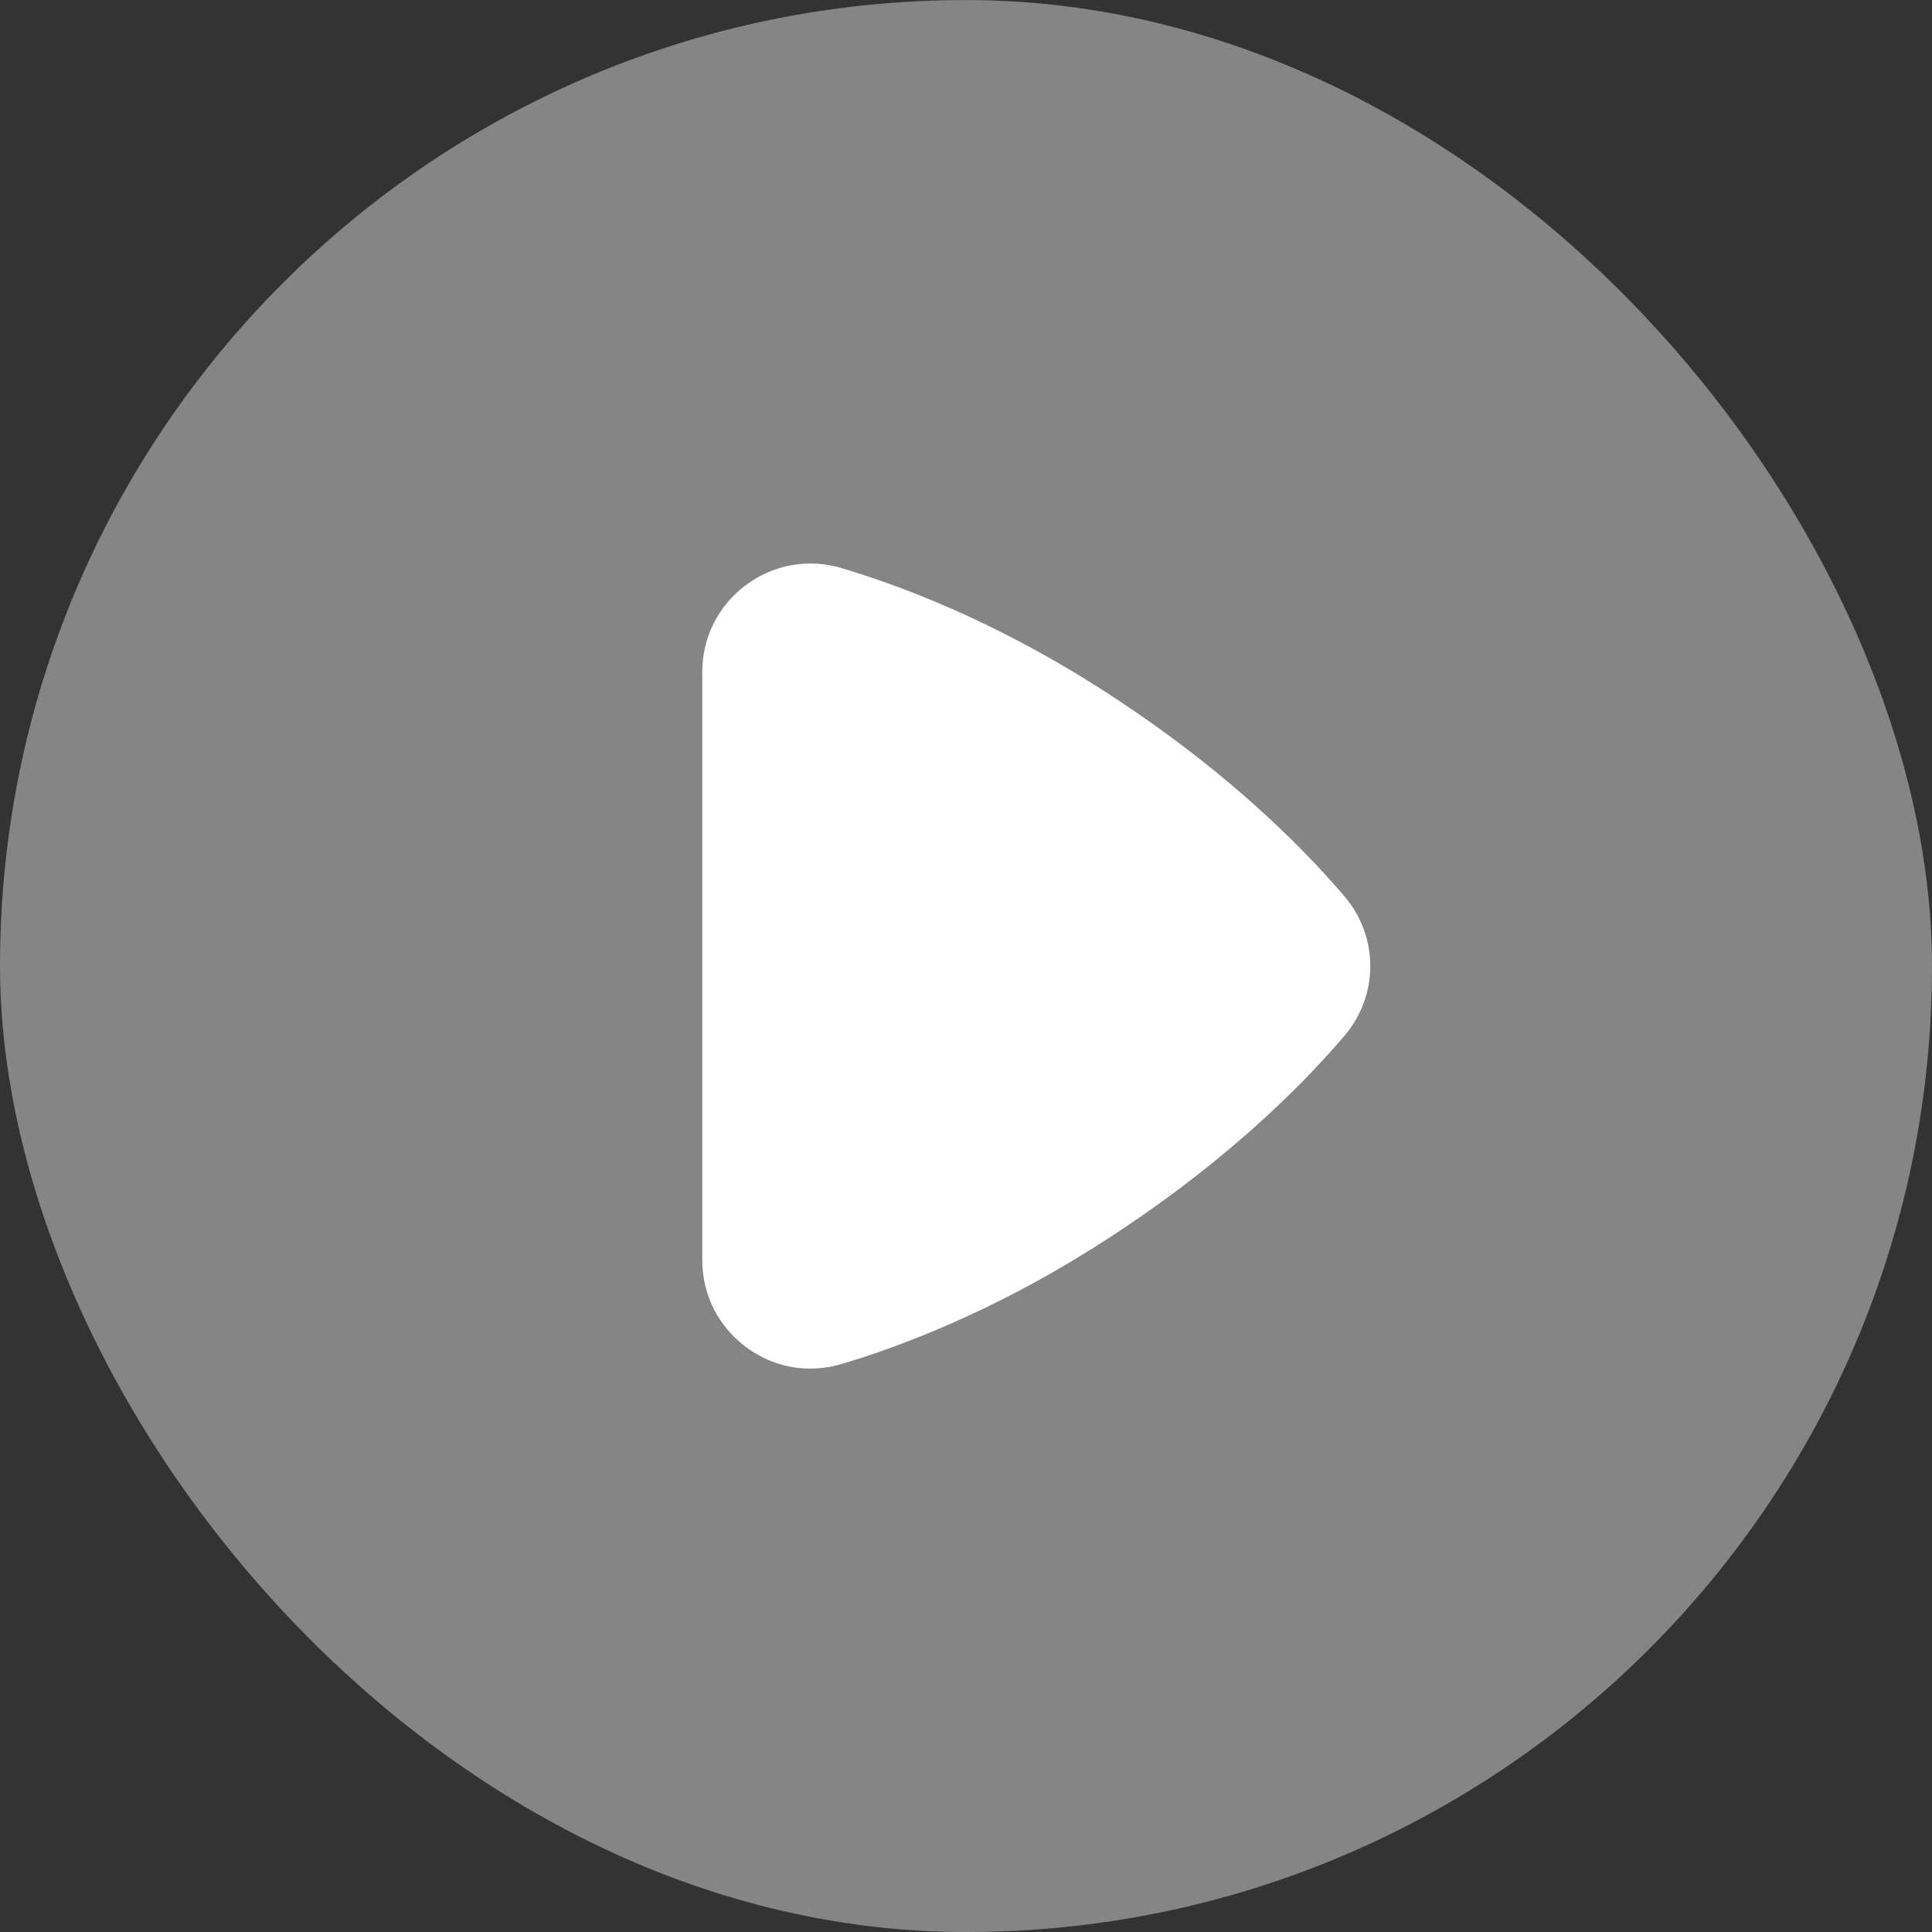
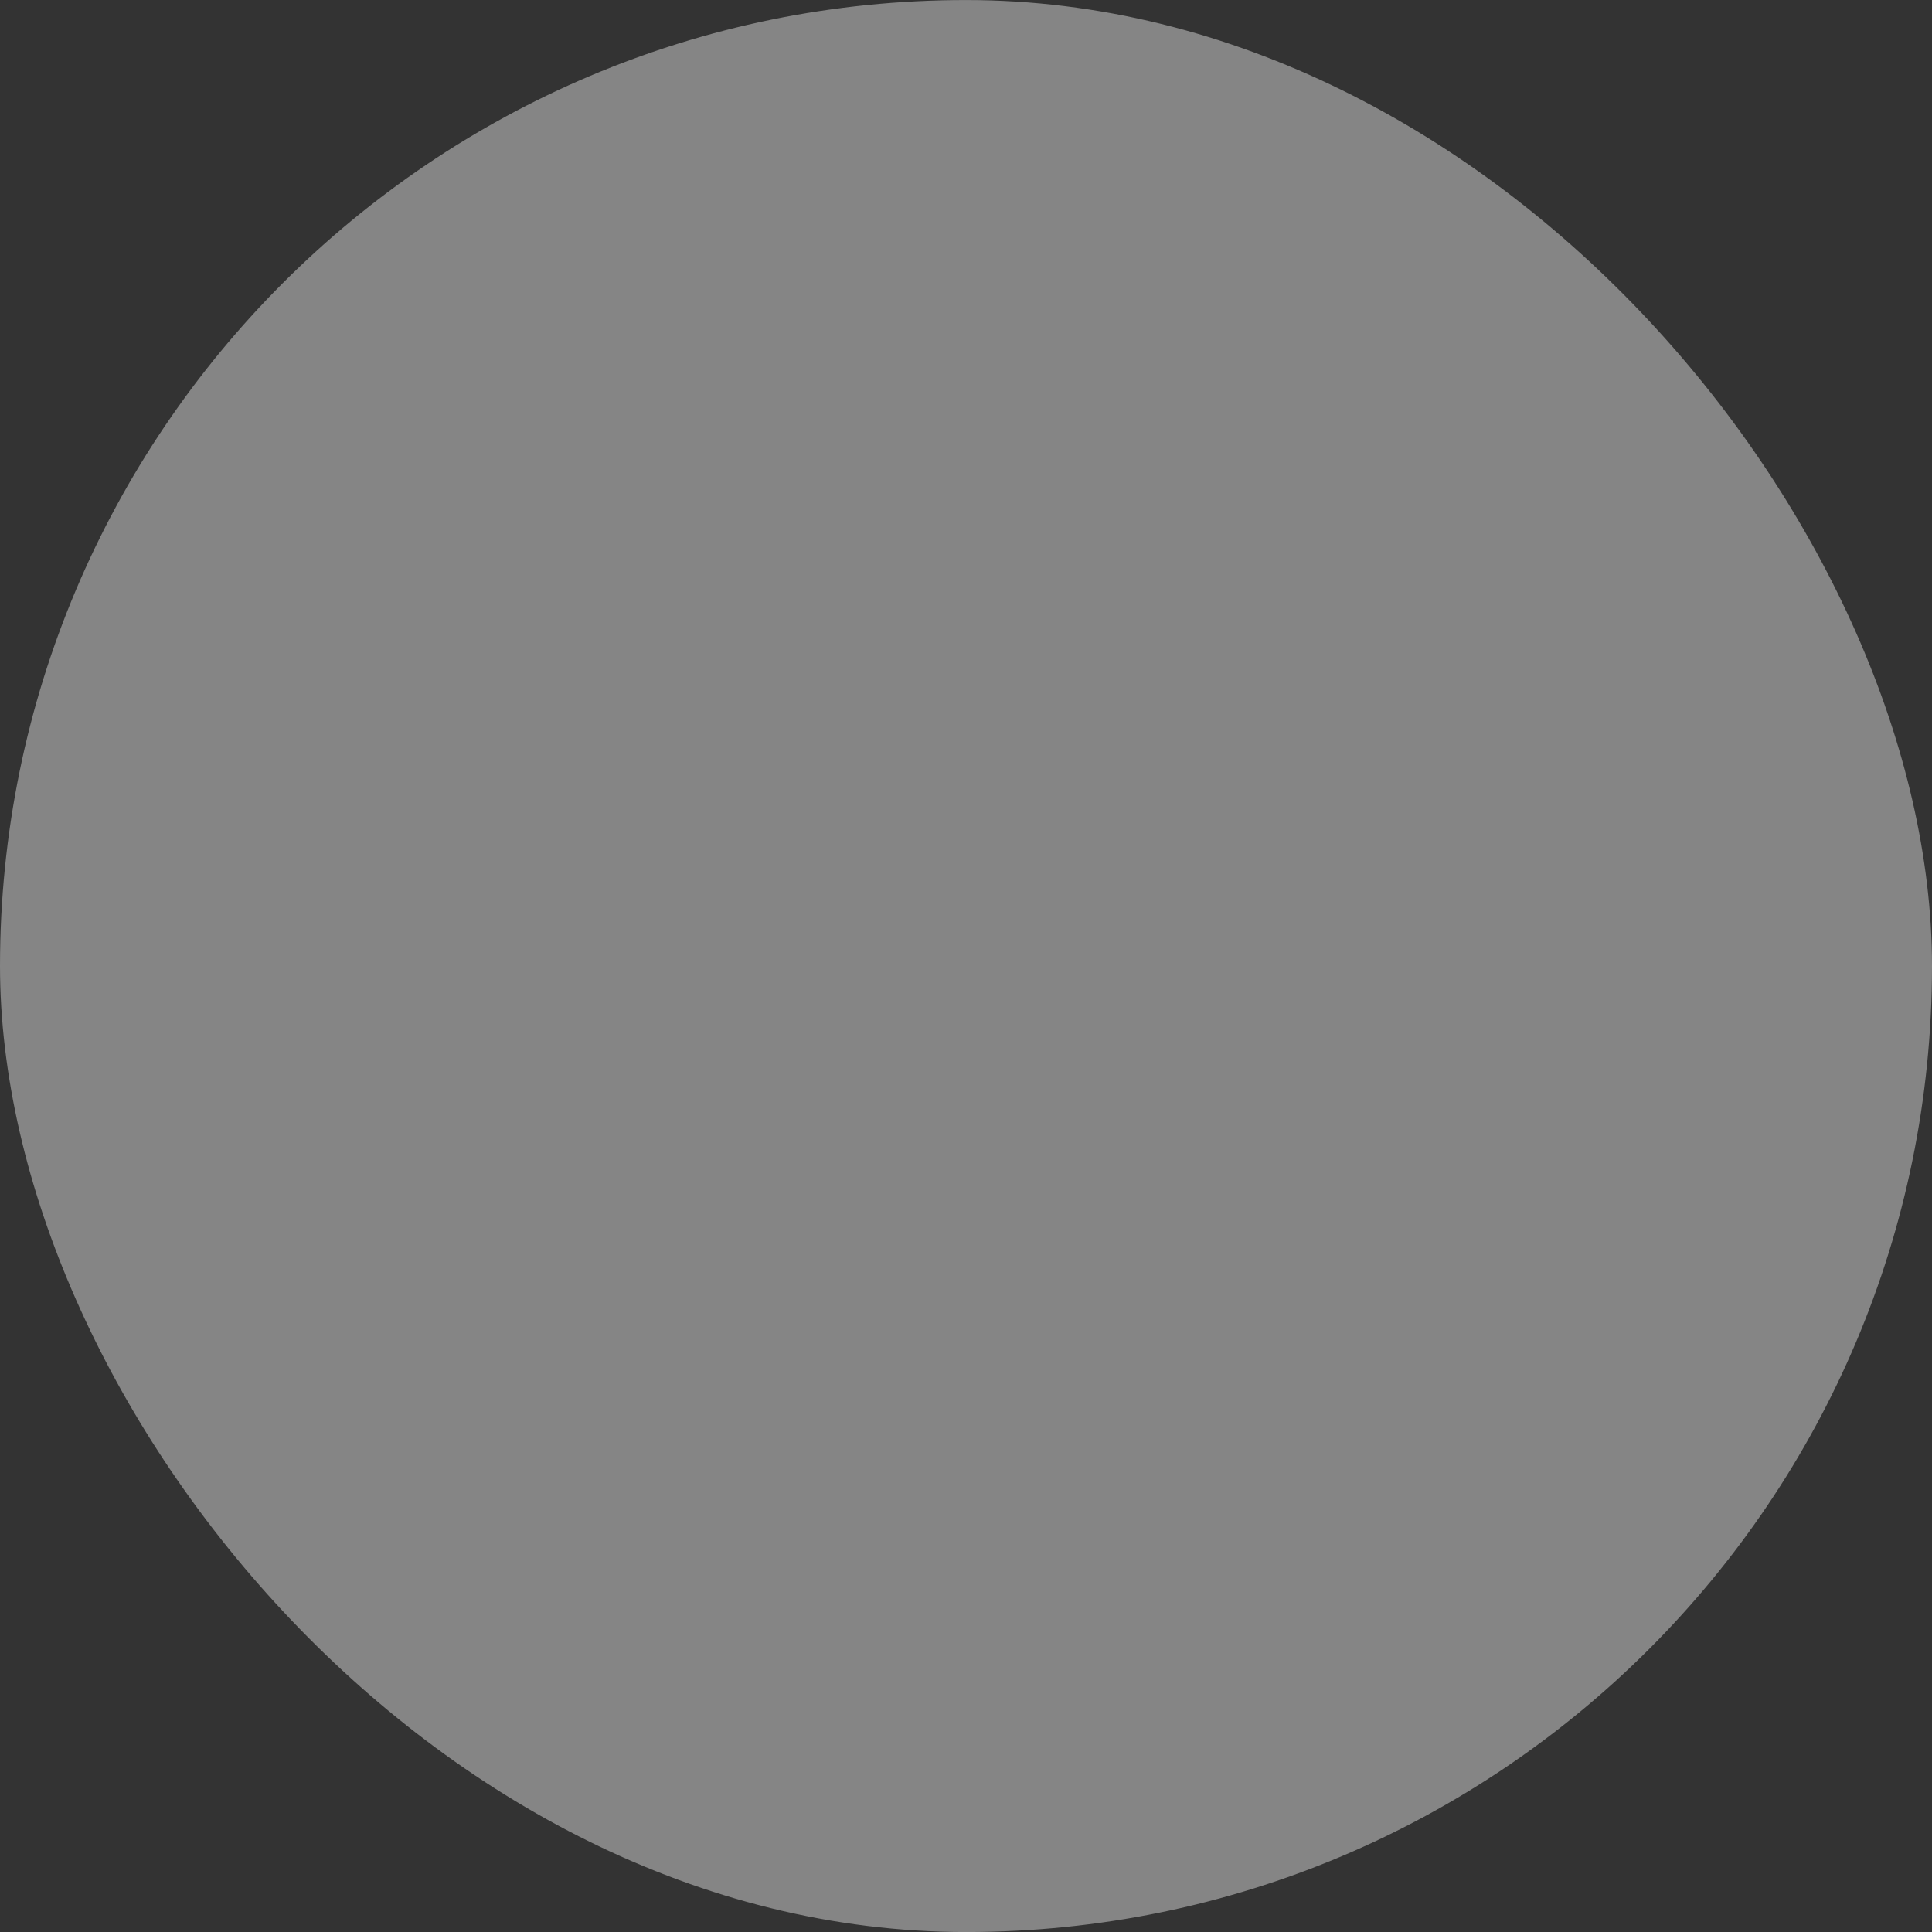
<svg xmlns="http://www.w3.org/2000/svg" width="55" height="55" viewBox="0 0 55 55" fill="none">
  <rect x="0" y="0" width="55" height="55" fill="#333333" stroke="none" />
  <rect y="0.001" width="55" height="55" rx="27.5" fill="white" fill-opacity="0.4" />
-   <path d="M38.276 25.519C36.993 24.014 34.718 21.746 31.159 19.499C28.232 17.651 25.627 16.67 23.956 16.172C23.018 15.893 22.024 16.067 21.235 16.655C20.445 17.245 19.992 18.147 19.992 19.131V35.871C19.992 36.855 20.446 37.758 21.235 38.347C21.778 38.751 22.417 38.961 23.069 38.961C23.365 38.961 23.663 38.917 23.957 38.831C25.628 38.333 28.233 37.351 31.16 35.503C34.719 33.255 36.994 30.989 38.277 29.483C39.254 28.335 39.253 26.667 38.276 25.519Z" fill="white" />
</svg>